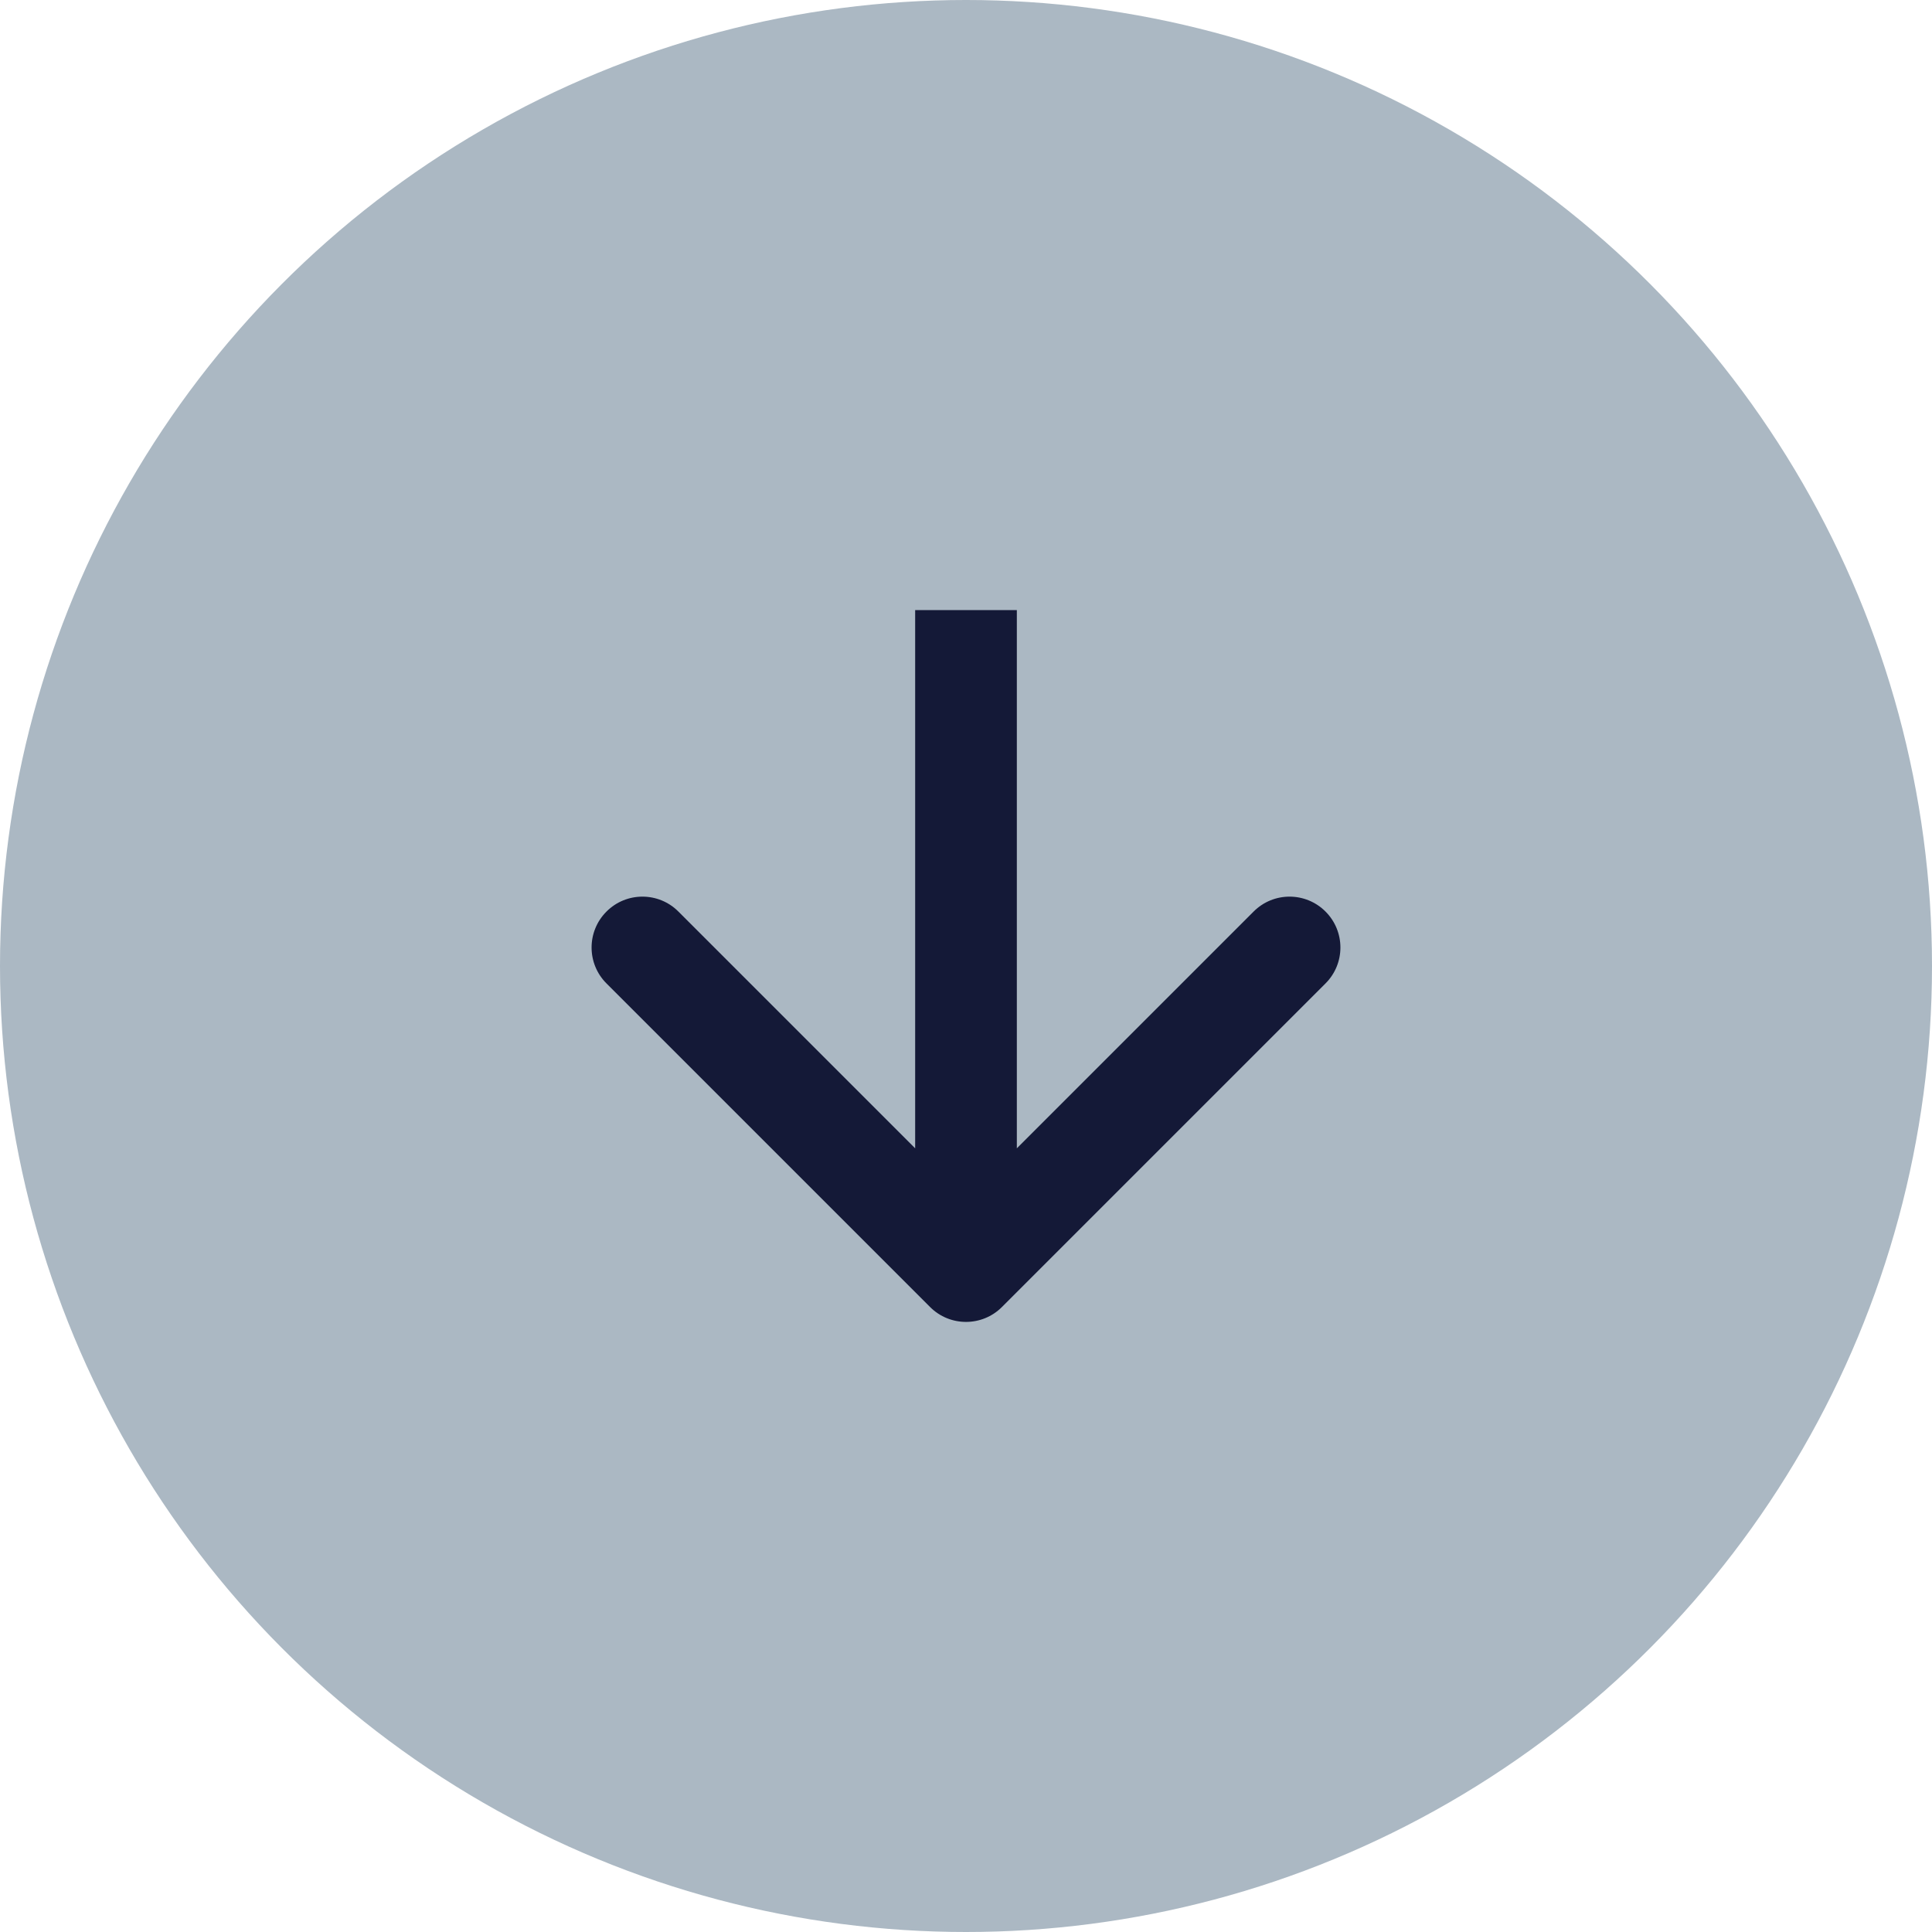
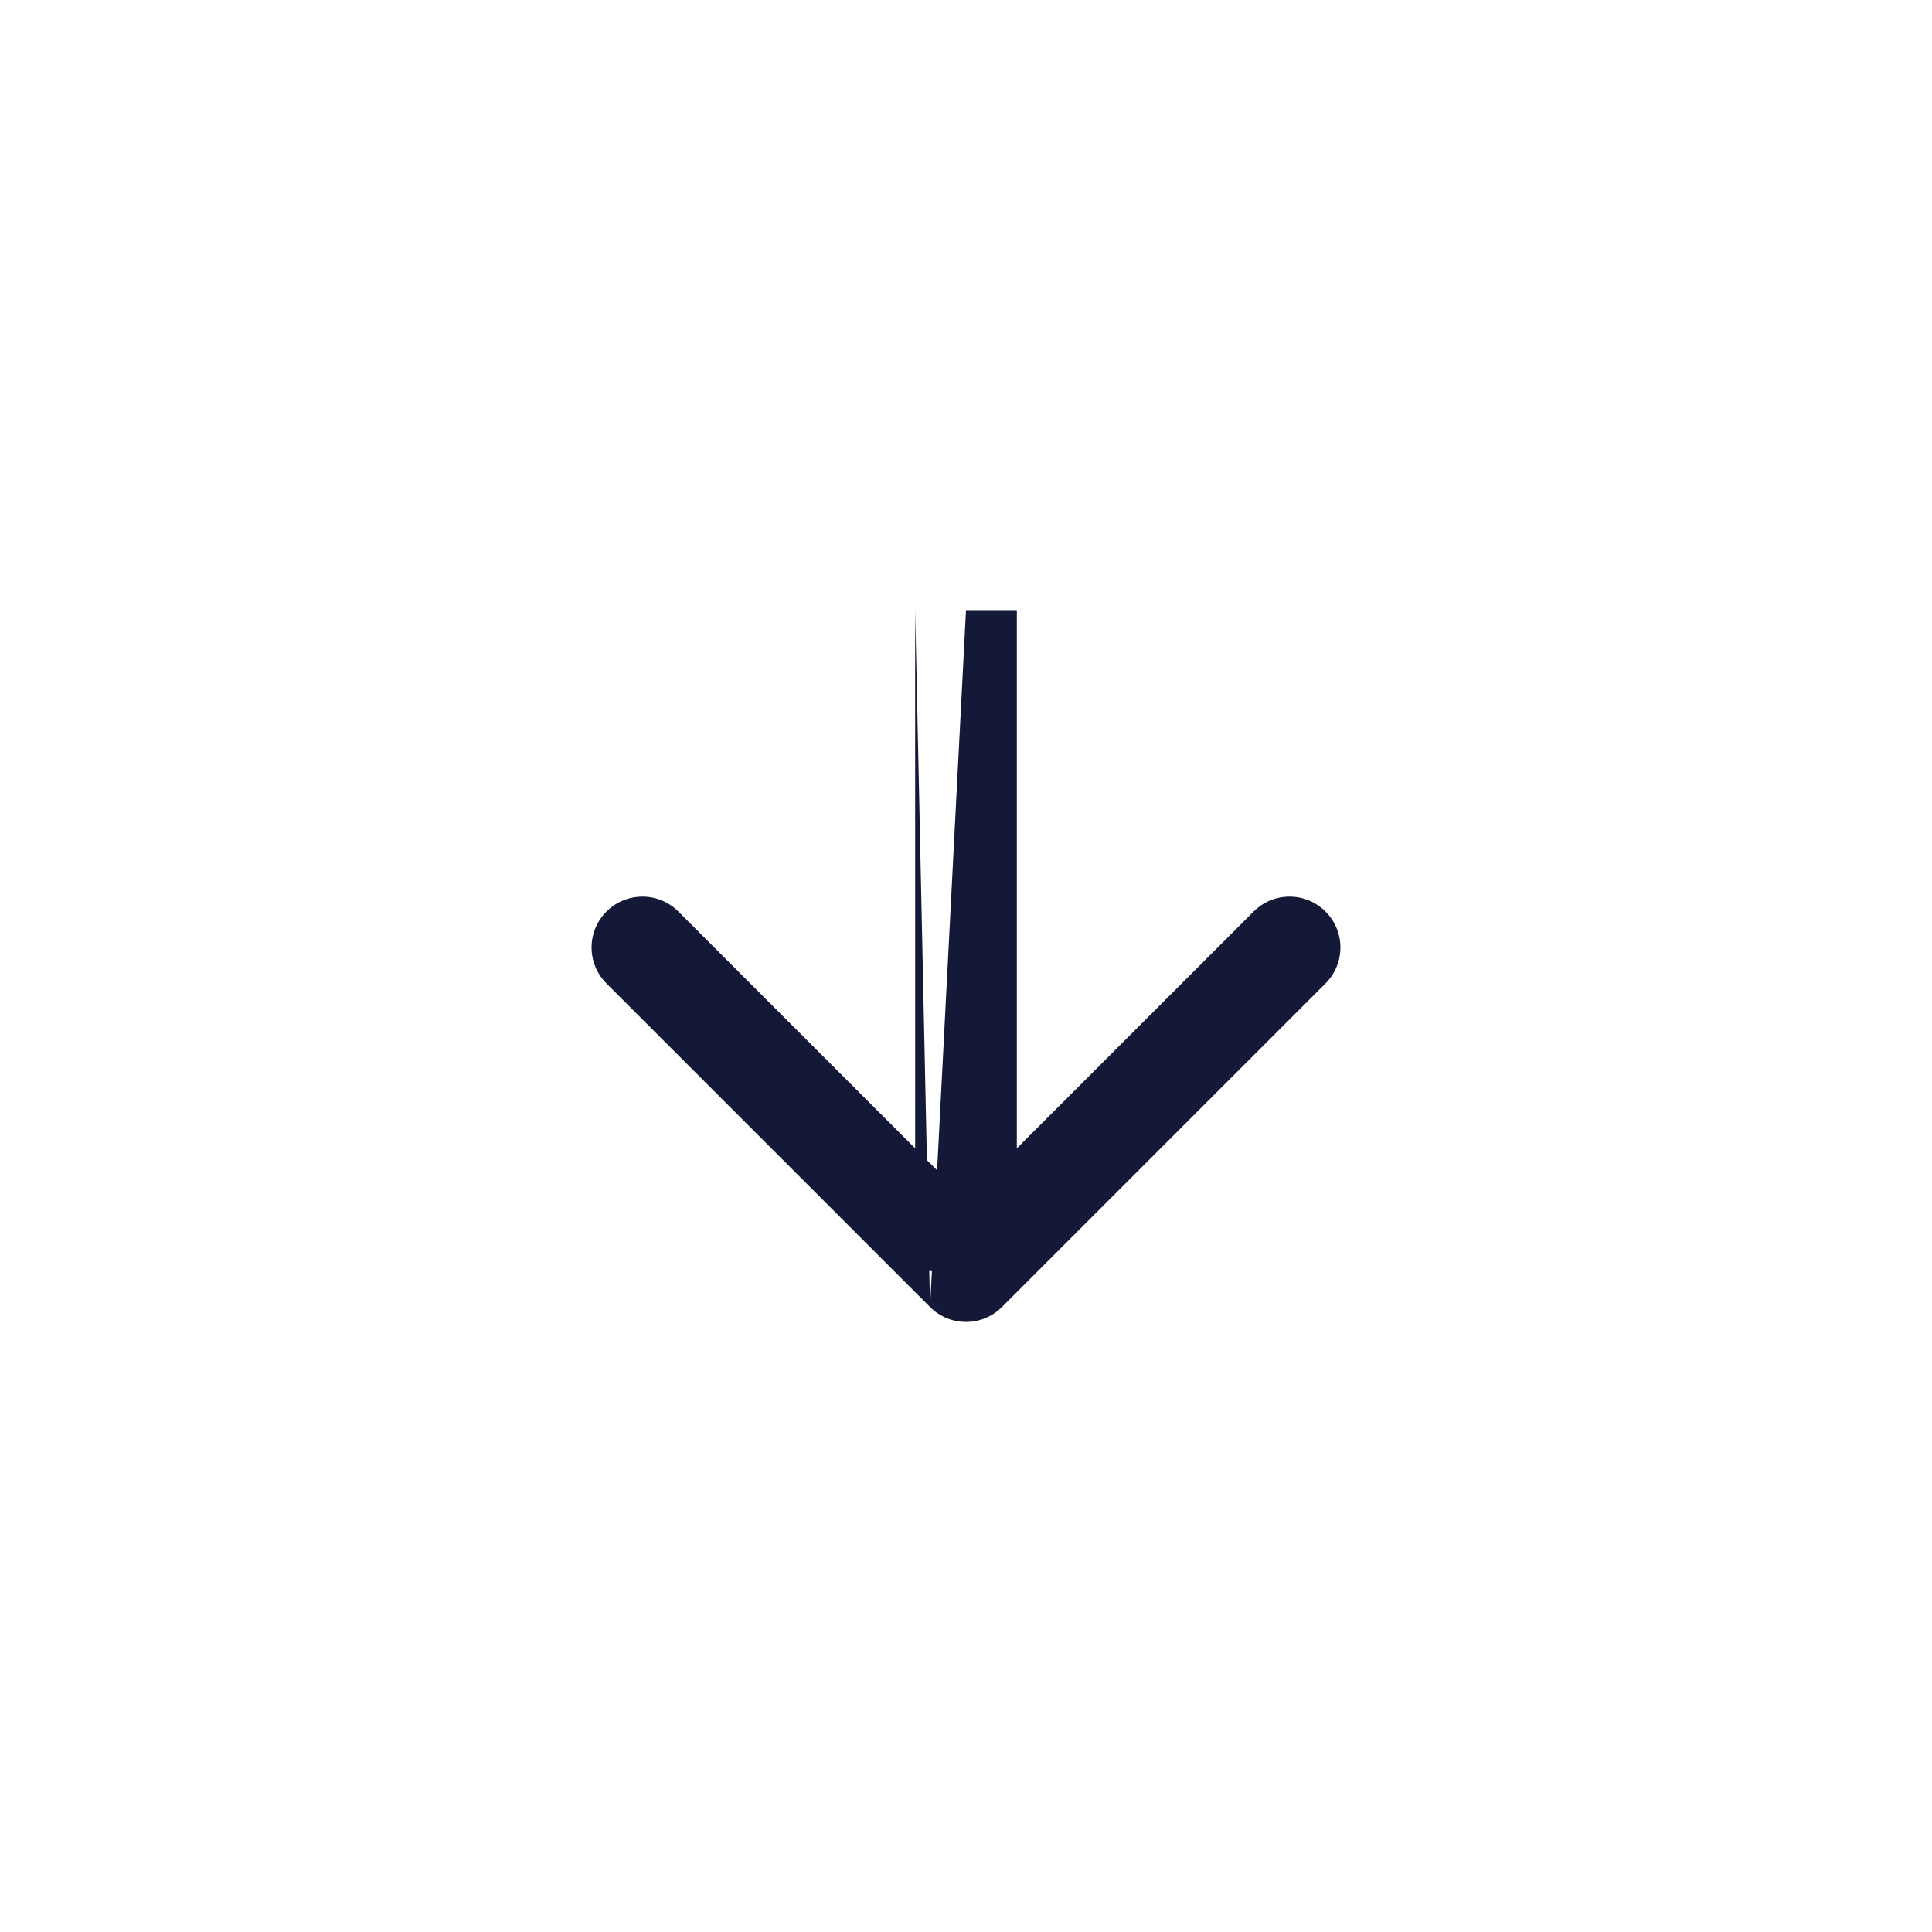
<svg xmlns="http://www.w3.org/2000/svg" width="38" height="38" viewBox="0 0 38 38" fill="none">
-   <circle cx="19" cy="19" r="19" fill="#ABB8C3" />
-   <path d="M18.293 25.707C18.683 26.098 19.317 26.098 19.707 25.707L26.071 19.343C26.462 18.953 26.462 18.32 26.071 17.929C25.68 17.538 25.047 17.538 24.657 17.929L19 23.586L13.343 17.929C12.953 17.538 12.319 17.538 11.929 17.929C11.538 18.32 11.538 18.953 11.929 19.343L18.293 25.707ZM19 12L18 12L18 25L19 25L20 25L20 12L19 12Z" fill="#141937" />
+   <path d="M18.293 25.707C18.683 26.098 19.317 26.098 19.707 25.707L26.071 19.343C26.462 18.953 26.462 18.32 26.071 17.929C25.68 17.538 25.047 17.538 24.657 17.929L19 23.586L13.343 17.929C12.953 17.538 12.319 17.538 11.929 17.929C11.538 18.32 11.538 18.953 11.929 19.343L18.293 25.707ZL18 12L18 25L19 25L20 25L20 12L19 12Z" fill="#141937" />
</svg>